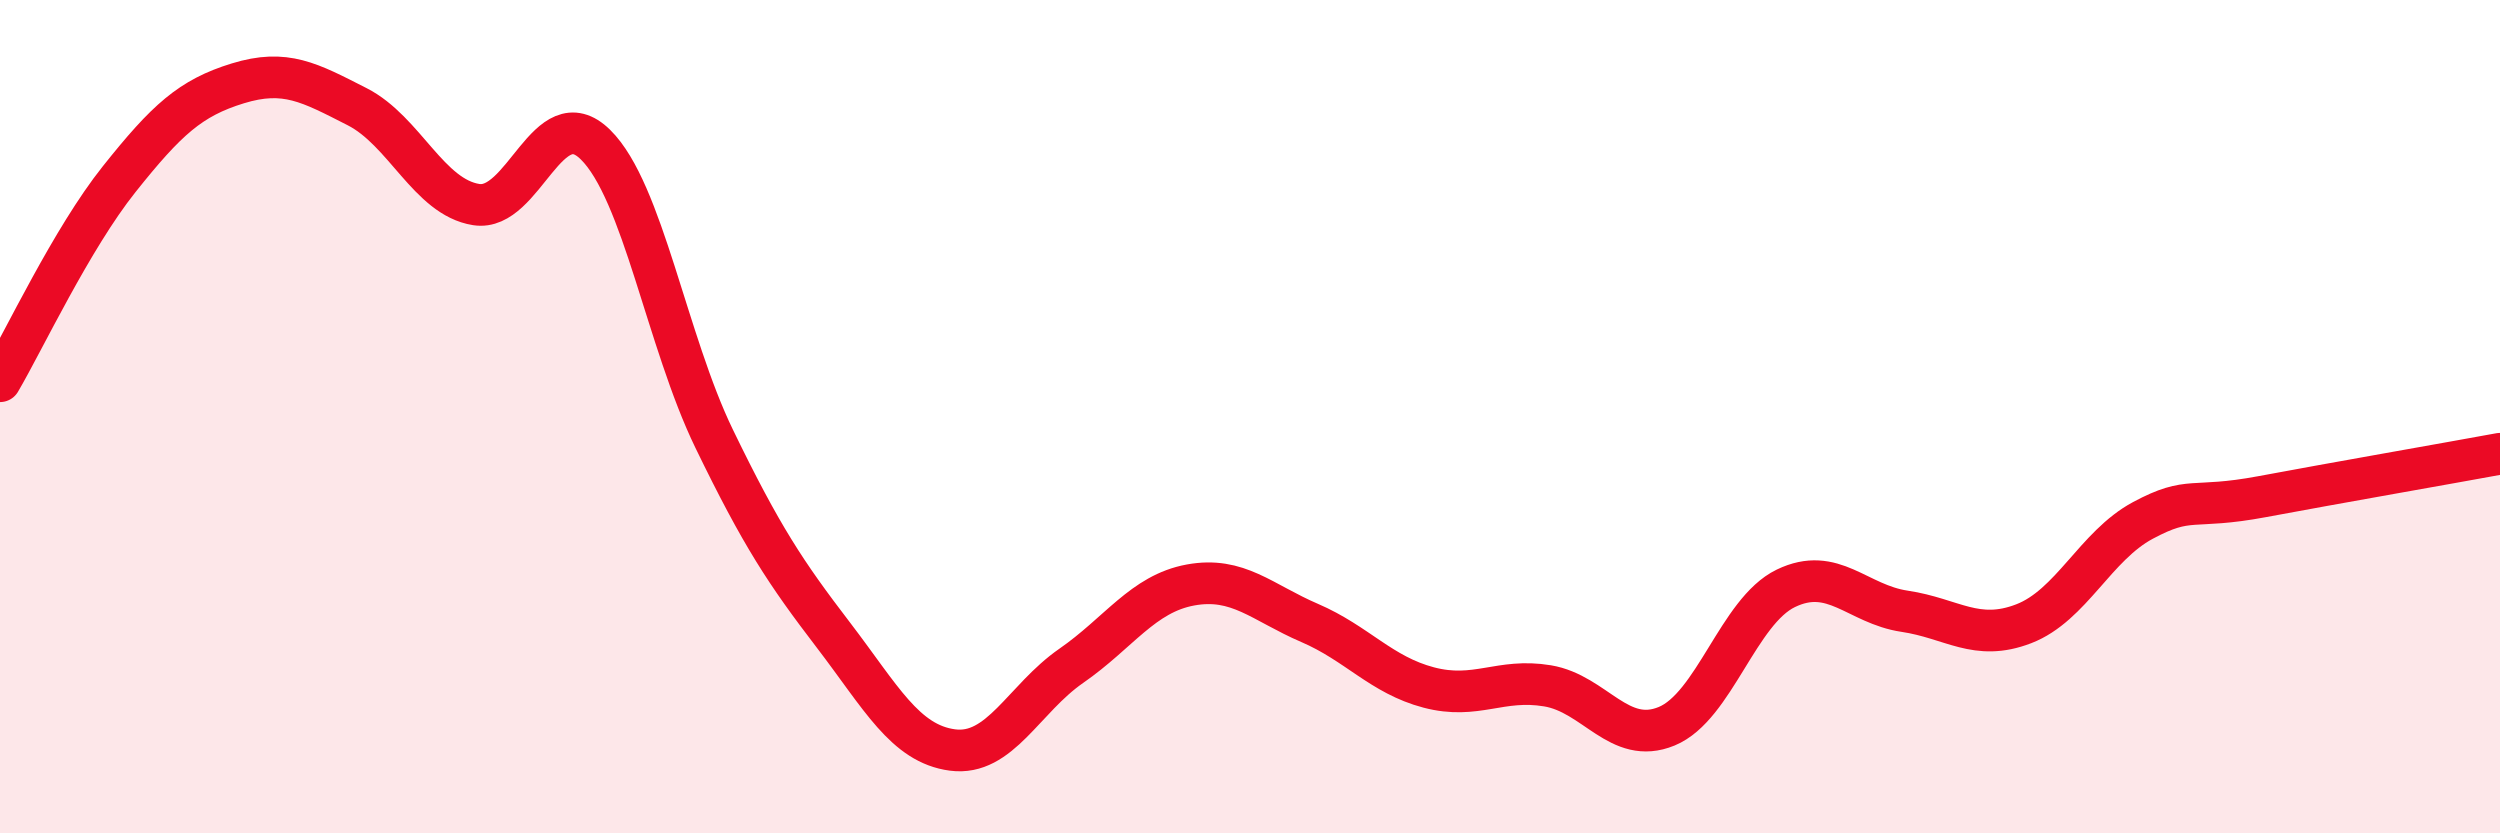
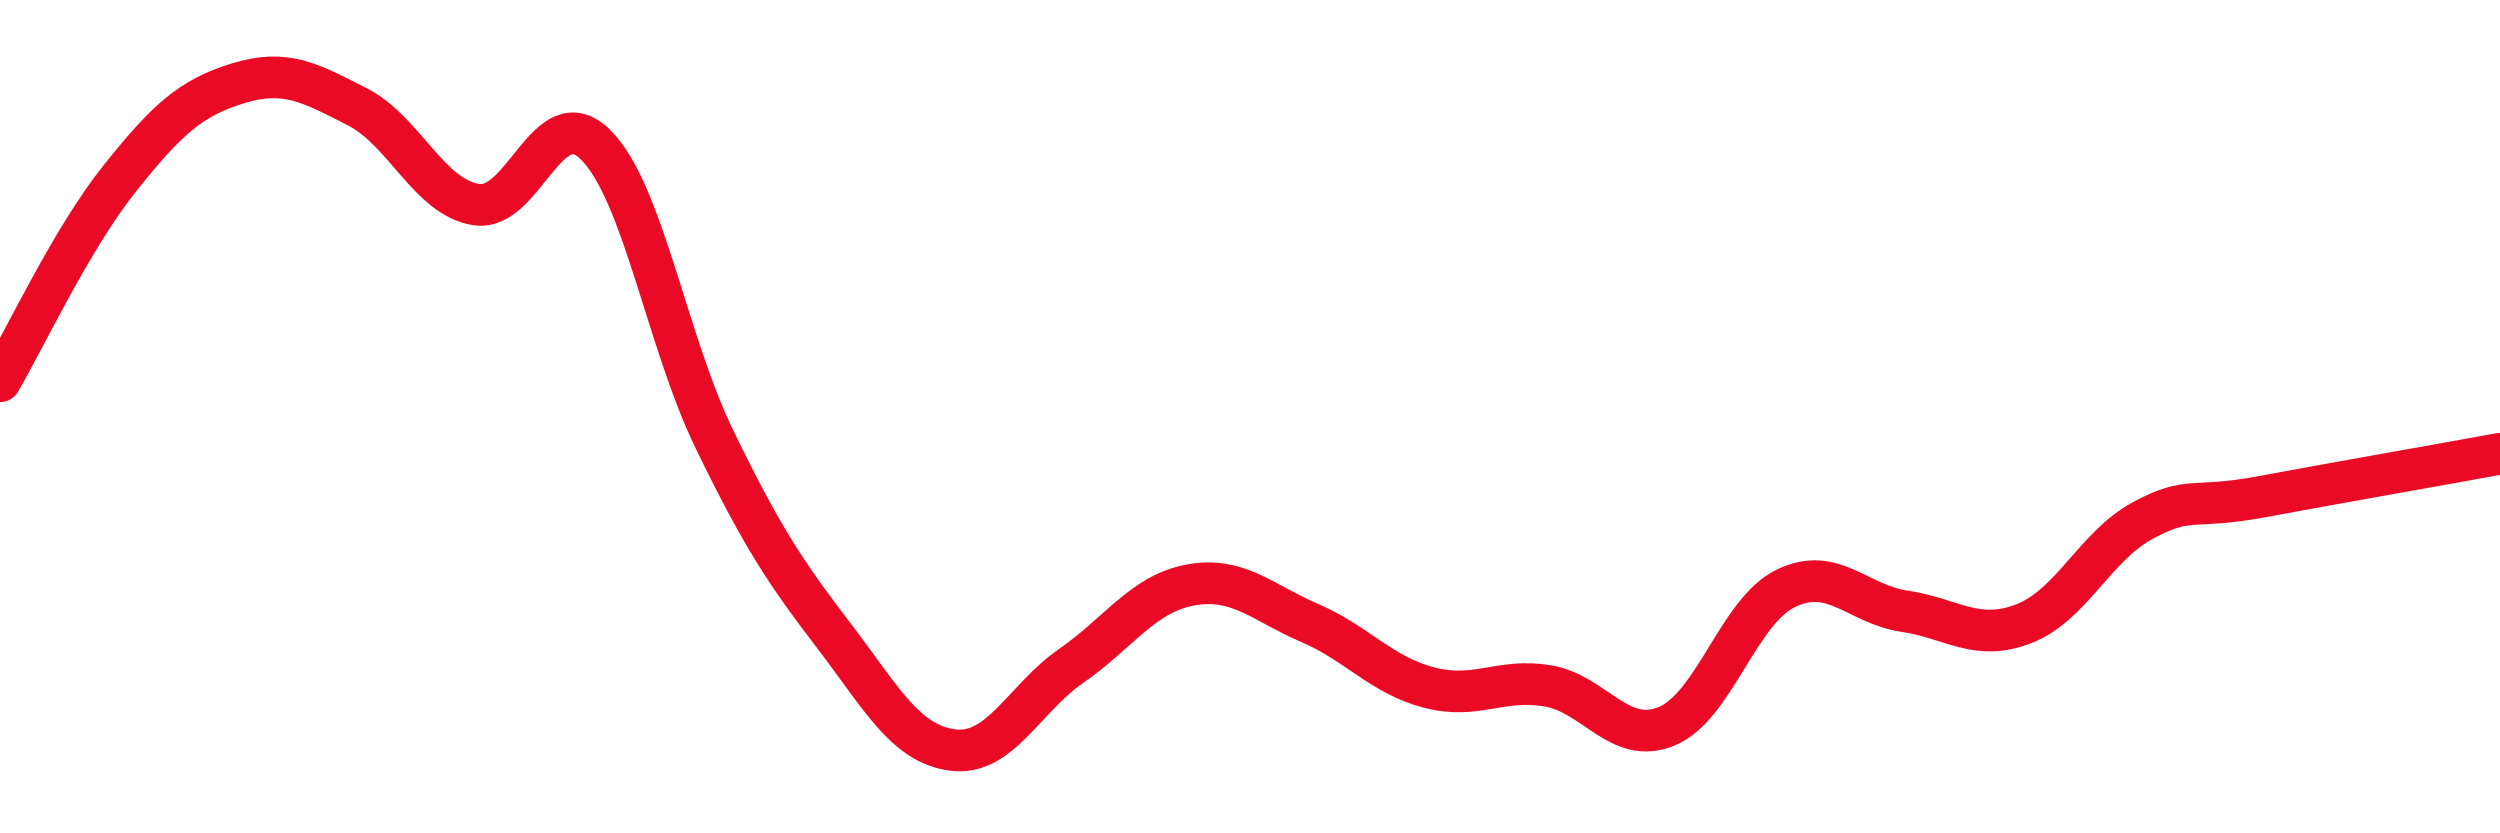
<svg xmlns="http://www.w3.org/2000/svg" width="60" height="20" viewBox="0 0 60 20">
-   <path d="M 0,9.15 C 0.57,8.18 1.72,5.73 2.86,4.3 C 4,2.87 4.57,2.35 5.71,2 C 6.85,1.65 7.43,1.98 8.57,2.56 C 9.71,3.14 10.29,4.73 11.43,4.91 C 12.57,5.09 13.15,2.35 14.29,3.47 C 15.43,4.59 16,8.18 17.14,10.53 C 18.28,12.88 18.86,13.75 20,15.24 C 21.14,16.73 21.72,17.85 22.86,18 C 24,18.15 24.57,16.77 25.71,15.98 C 26.85,15.19 27.43,14.25 28.57,14.04 C 29.71,13.83 30.29,14.46 31.43,14.95 C 32.57,15.44 33.15,16.2 34.29,16.5 C 35.43,16.8 36,16.27 37.14,16.46 C 38.28,16.65 38.86,17.9 40,17.43 C 41.14,16.96 41.72,14.67 42.86,14.12 C 44,13.57 44.57,14.5 45.71,14.67 C 46.85,14.84 47.43,15.41 48.57,14.97 C 49.71,14.53 50.29,13.1 51.43,12.49 C 52.57,11.88 52.58,12.24 54.29,11.92 C 56,11.6 58.86,11.1 60,10.89L60 20L0 20Z" fill="#EB0A25" opacity="0.1" stroke-linecap="round" stroke-linejoin="round" />
  <path d="M 0,9.15 C 0.57,8.18 1.72,5.73 2.86,4.3 C 4,2.87 4.57,2.35 5.71,2 C 6.85,1.65 7.43,1.98 8.57,2.56 C 9.71,3.14 10.29,4.73 11.43,4.91 C 12.57,5.09 13.15,2.35 14.29,3.47 C 15.43,4.59 16,8.18 17.14,10.53 C 18.28,12.88 18.86,13.75 20,15.24 C 21.14,16.73 21.72,17.85 22.86,18 C 24,18.15 24.57,16.77 25.71,15.98 C 26.85,15.19 27.43,14.25 28.57,14.04 C 29.71,13.83 30.29,14.46 31.43,14.95 C 32.57,15.44 33.15,16.2 34.29,16.5 C 35.43,16.8 36,16.27 37.14,16.46 C 38.28,16.65 38.86,17.9 40,17.43 C 41.14,16.96 41.72,14.67 42.86,14.12 C 44,13.57 44.57,14.5 45.71,14.67 C 46.85,14.84 47.43,15.41 48.57,14.97 C 49.71,14.53 50.29,13.1 51.43,12.49 C 52.57,11.88 52.58,12.24 54.29,11.92 C 56,11.6 58.86,11.1 60,10.89" stroke="#EB0A25" stroke-width="1" fill="none" stroke-linecap="round" stroke-linejoin="round" />
</svg>